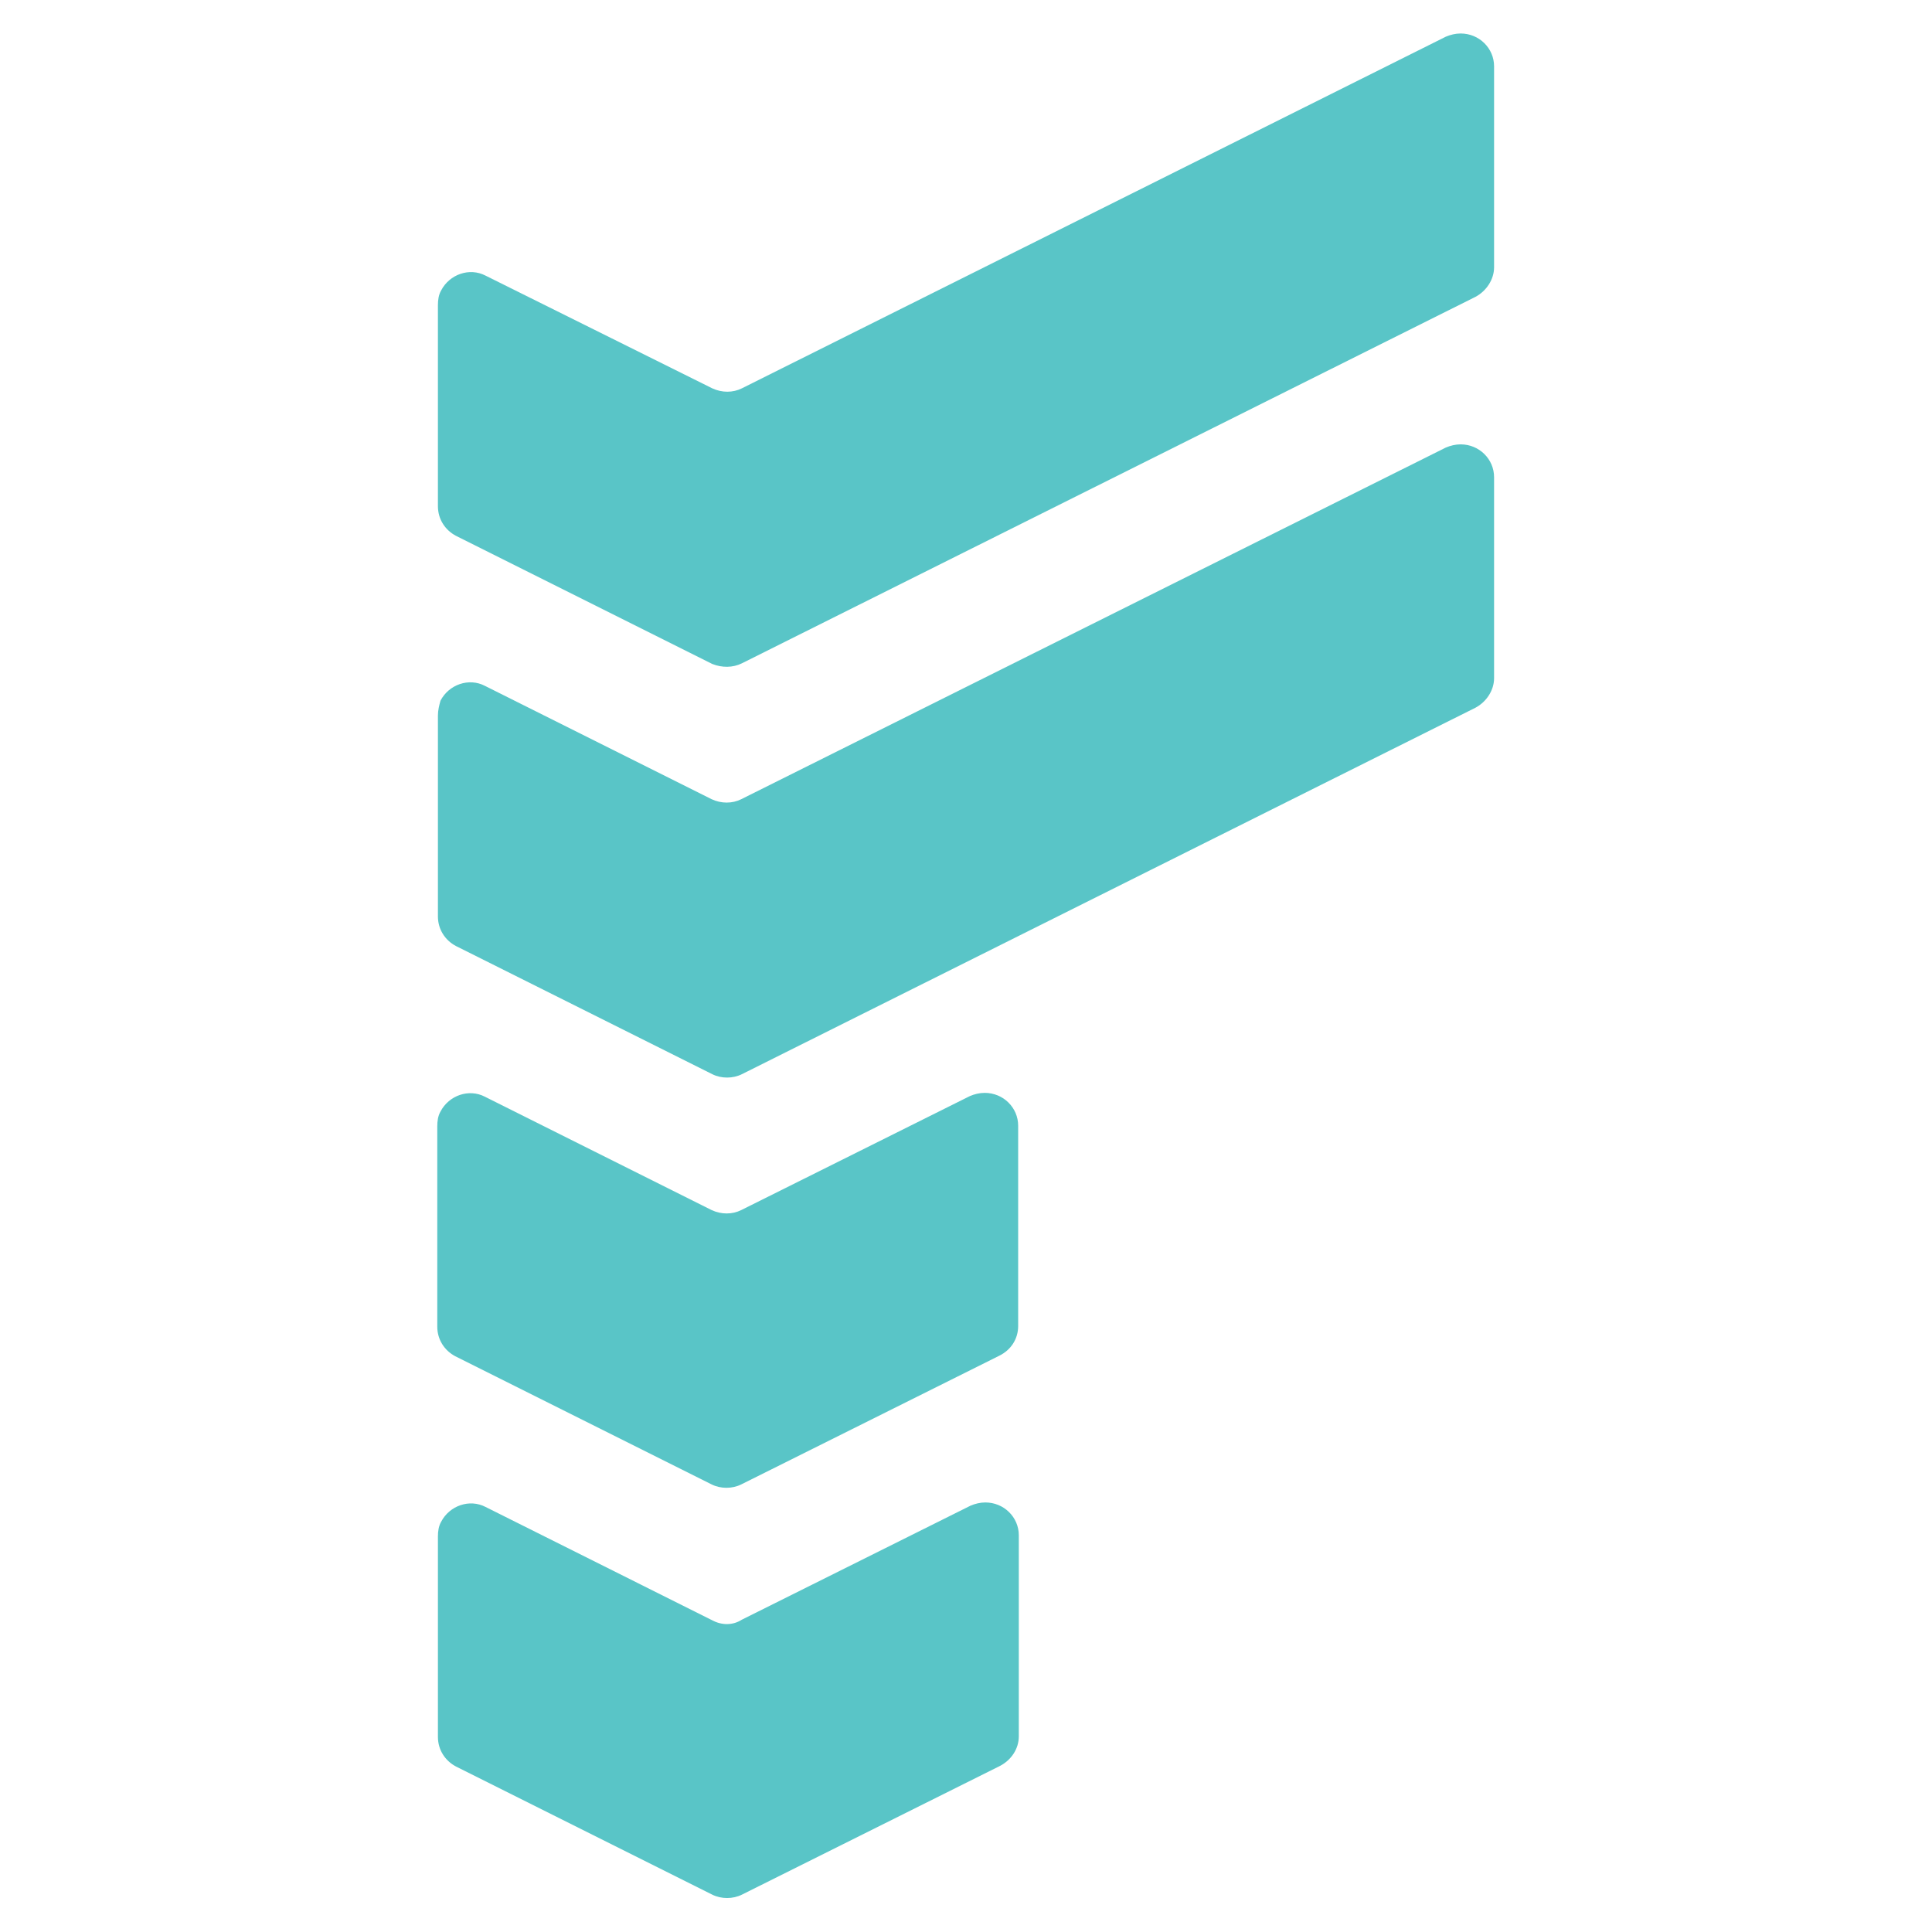
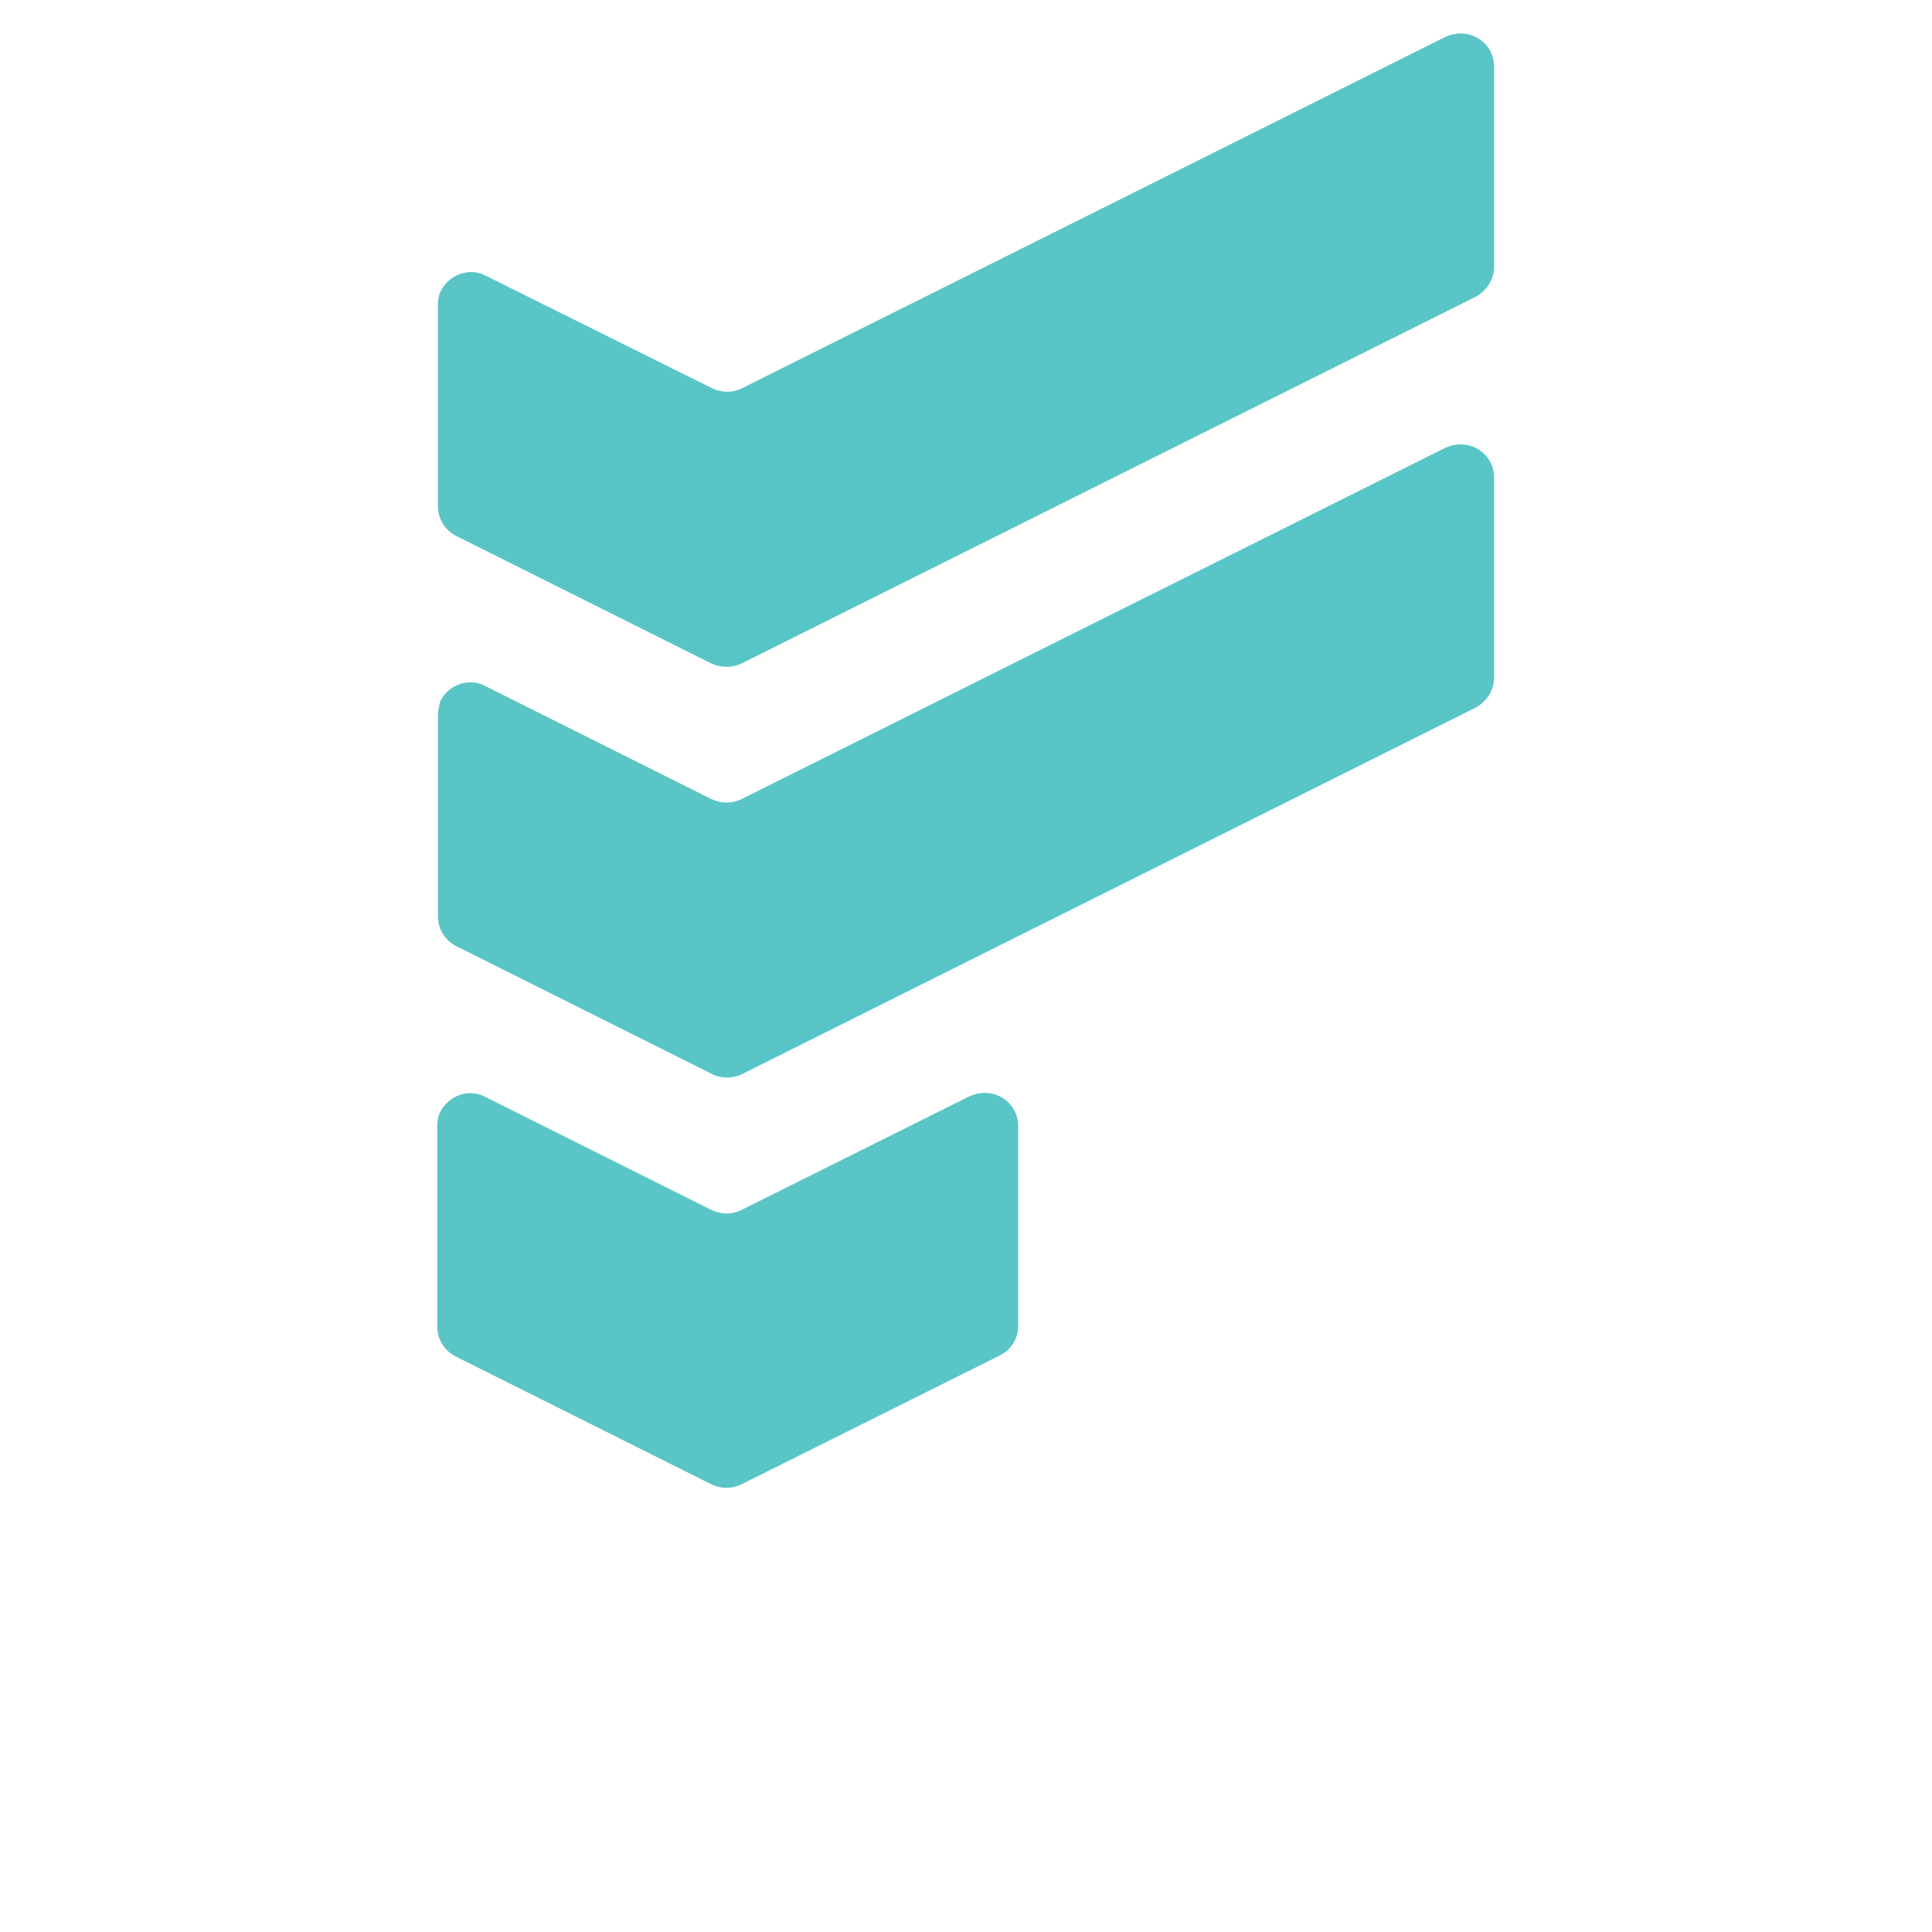
<svg xmlns="http://www.w3.org/2000/svg" version="1.1" id="Layer_1" x="0px" y="0px" viewBox="0 0 300 300" style="enable-background:new 0 0 300 300;" xml:space="preserve">
  <style type="text/css">
	.st0{fill:#59C5C7;}
</style>
  <g id="Blue">
    <path class="st0" d="M158.1,205.9v-31.1c0-2.8-2.3-5.1-5.2-5.1c-0.8,0-1.6,0.2-2.3,0.5l-35.5,17.7c-1.4,0.7-3.1,0.7-4.6,0   l-35.2-17.6c-2.5-1.3-5.6-0.2-6.9,2.3c-0.4,0.7-0.5,1.5-0.5,2.3v31.1c0,2,1.1,3.7,2.8,4.6l39.8,19.9c1.4,0.7,3.2,0.7,4.6,0l40.1-20   C157,209.6,158.1,207.9,158.1,205.9z" />
-     <path class="st0" d="M110.6,251.6l-35.2-17.6c-2.5-1.3-5.6-0.2-6.9,2.3c-0.4,0.7-0.5,1.5-0.5,2.3v31.1c0,2,1.1,3.7,2.8,4.6   l39.8,19.9c1.4,0.7,3.2,0.7,4.6,0l40.1-20c1.7-0.9,2.9-2.6,2.9-4.6v-31.2c0-2.8-2.3-5.1-5.2-5.1c-0.8,0-1.6,0.2-2.3,0.5l-35.5,17.7   C113.8,252.4,112.1,252.4,110.6,251.6z" />
    <path class="st0" d="M115.2,103l113.9-56.9c1.7-0.9,2.9-2.7,2.9-4.6V10.3c0-2.8-2.3-5.1-5.2-5.1c-0.8,0-1.6,0.2-2.3,0.5L115.2,60.3   c-1.4,0.7-3.1,0.7-4.6,0L75.4,42.8c-2.5-1.3-5.6-0.2-6.9,2.3c-0.4,0.7-0.5,1.5-0.5,2.3v31.2c0,2,1.1,3.7,2.8,4.6l39.8,19.9   C112.1,103.7,113.8,103.7,115.2,103z" />
    <path class="st0" d="M68,111.1v31.2c0,2,1.1,3.7,2.8,4.6l39.8,19.9c1.4,0.7,3.2,0.7,4.6,0l113.9-56.9c1.7-0.9,2.9-2.7,2.9-4.6V74.1   c0-2.8-2.3-5.1-5.2-5.1c-0.8,0-1.6,0.2-2.3,0.5l-109.4,54.6c-1.4,0.7-3.1,0.7-4.6,0l-35.2-17.6c-2.5-1.3-5.6-0.2-6.9,2.3   C68.2,109.5,68,110.3,68,111.1z" />
  </g>
</svg>